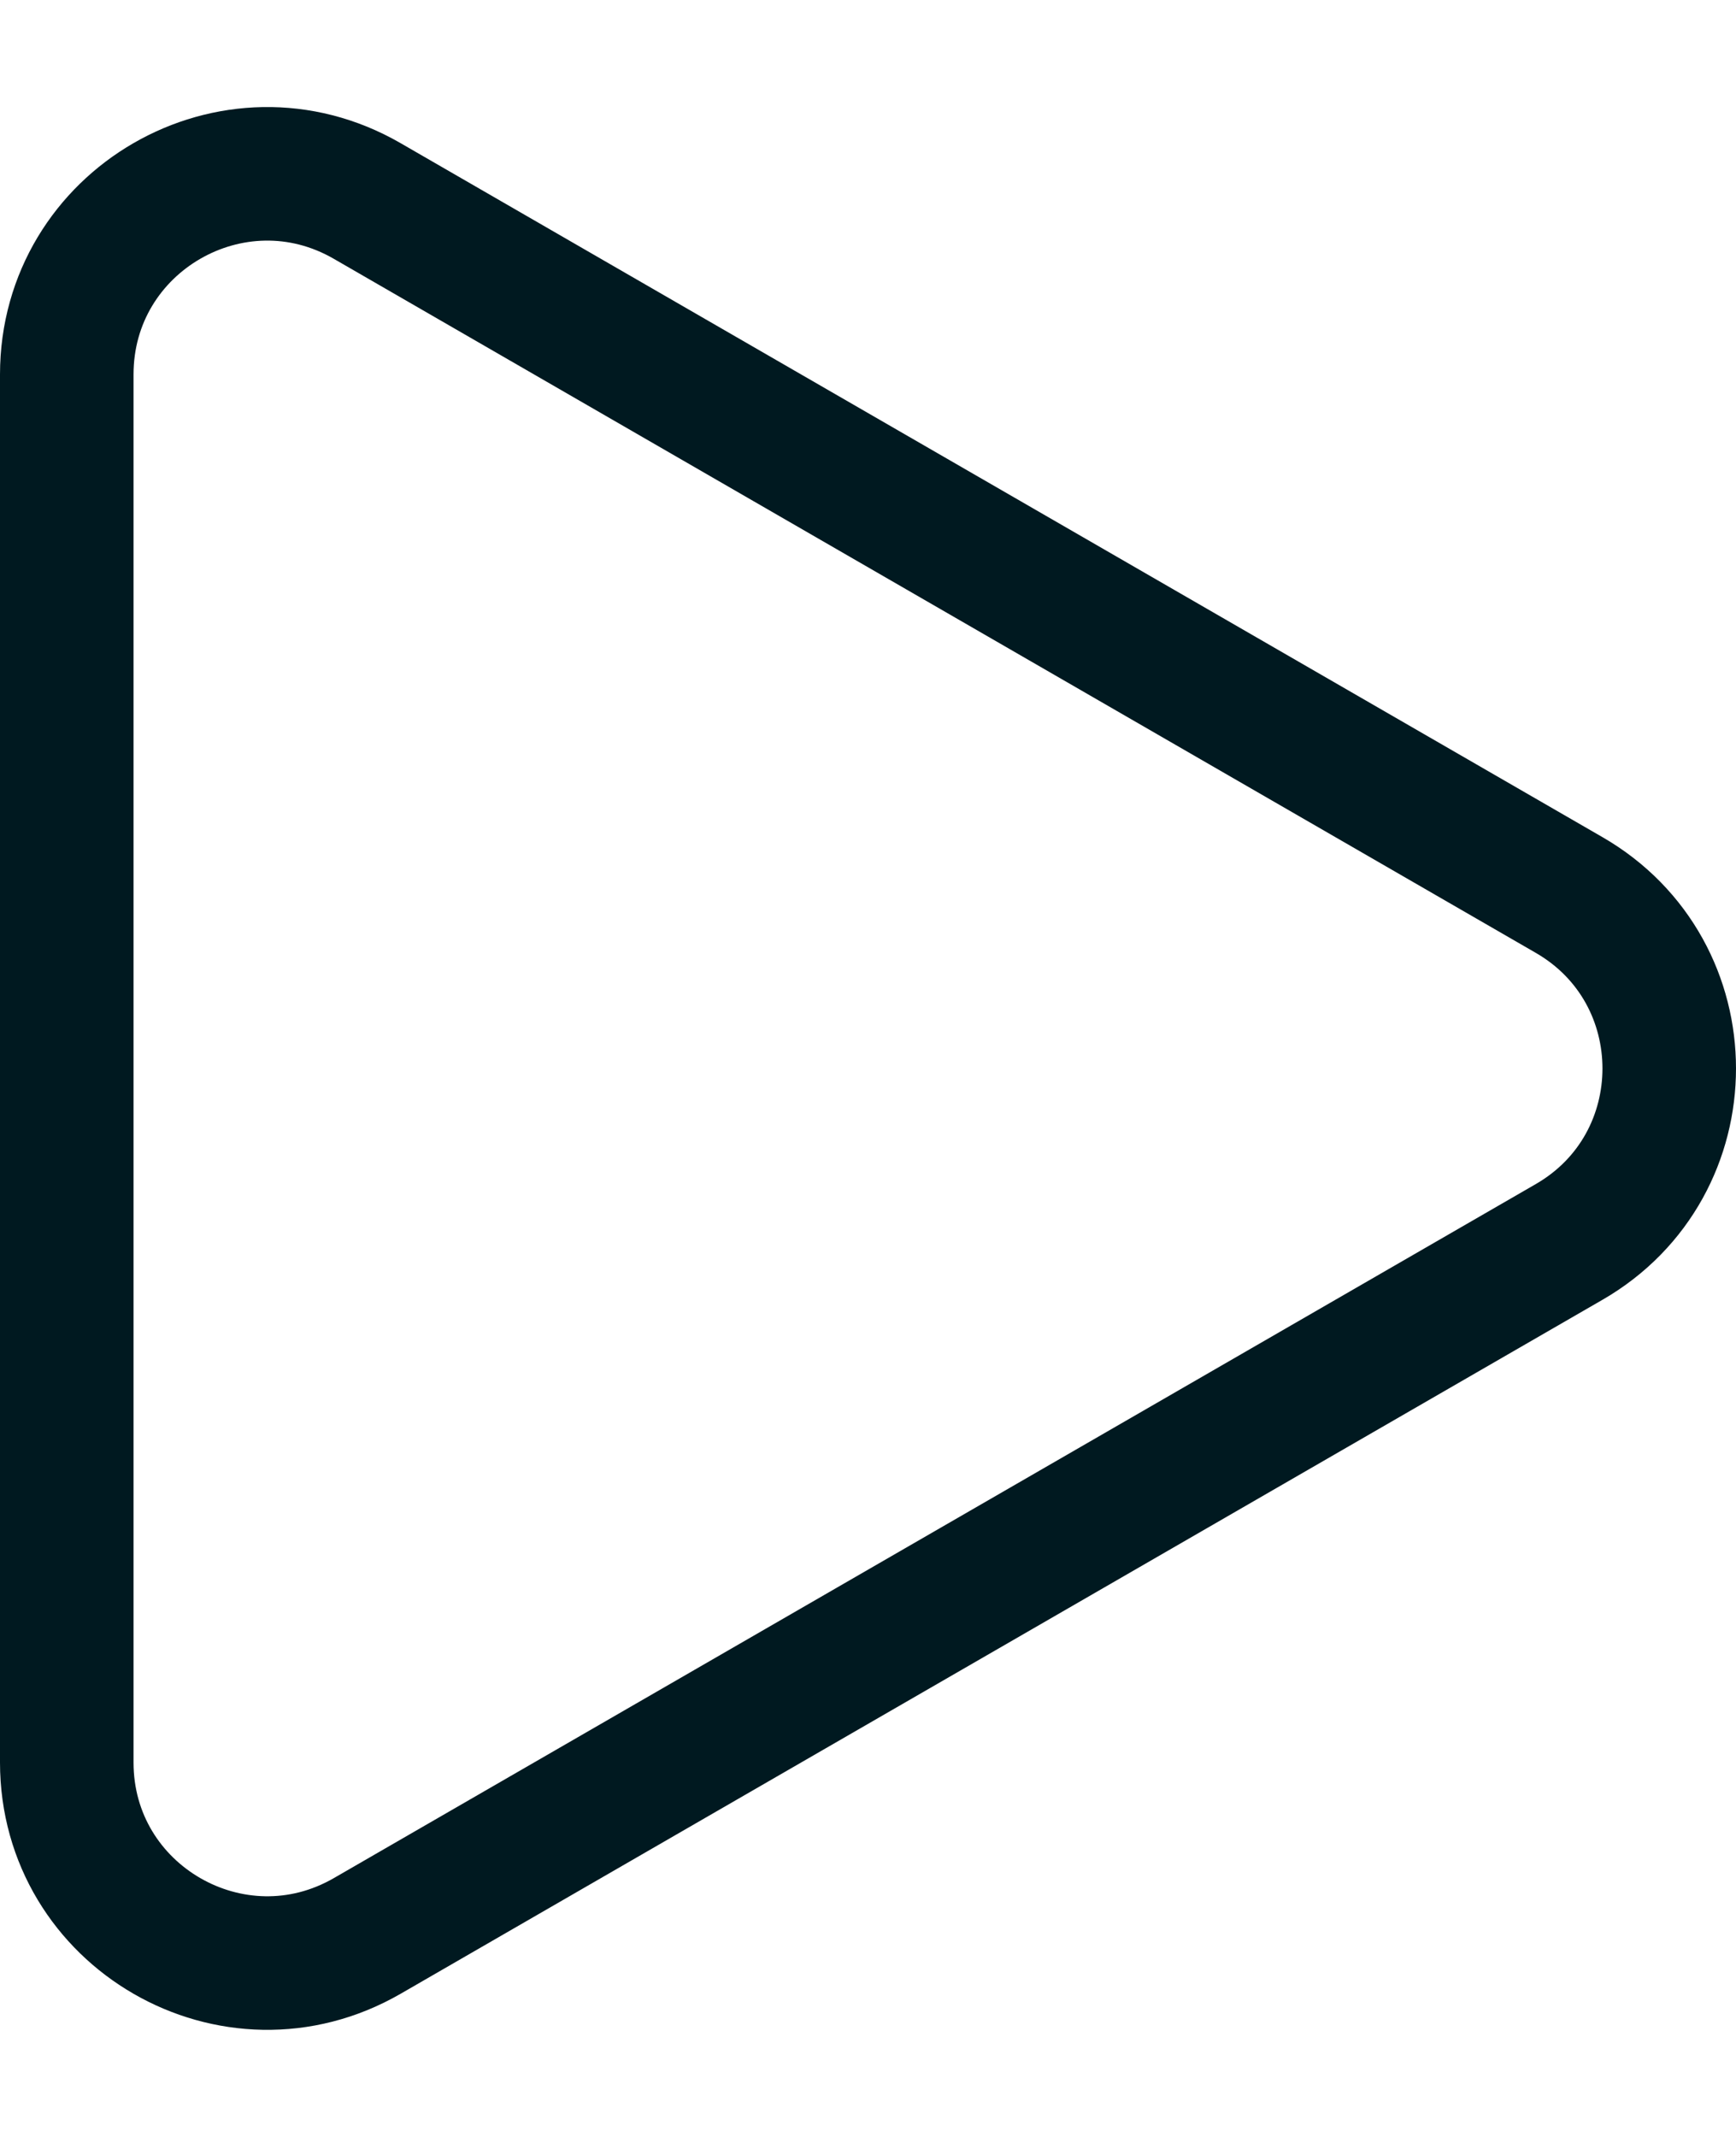
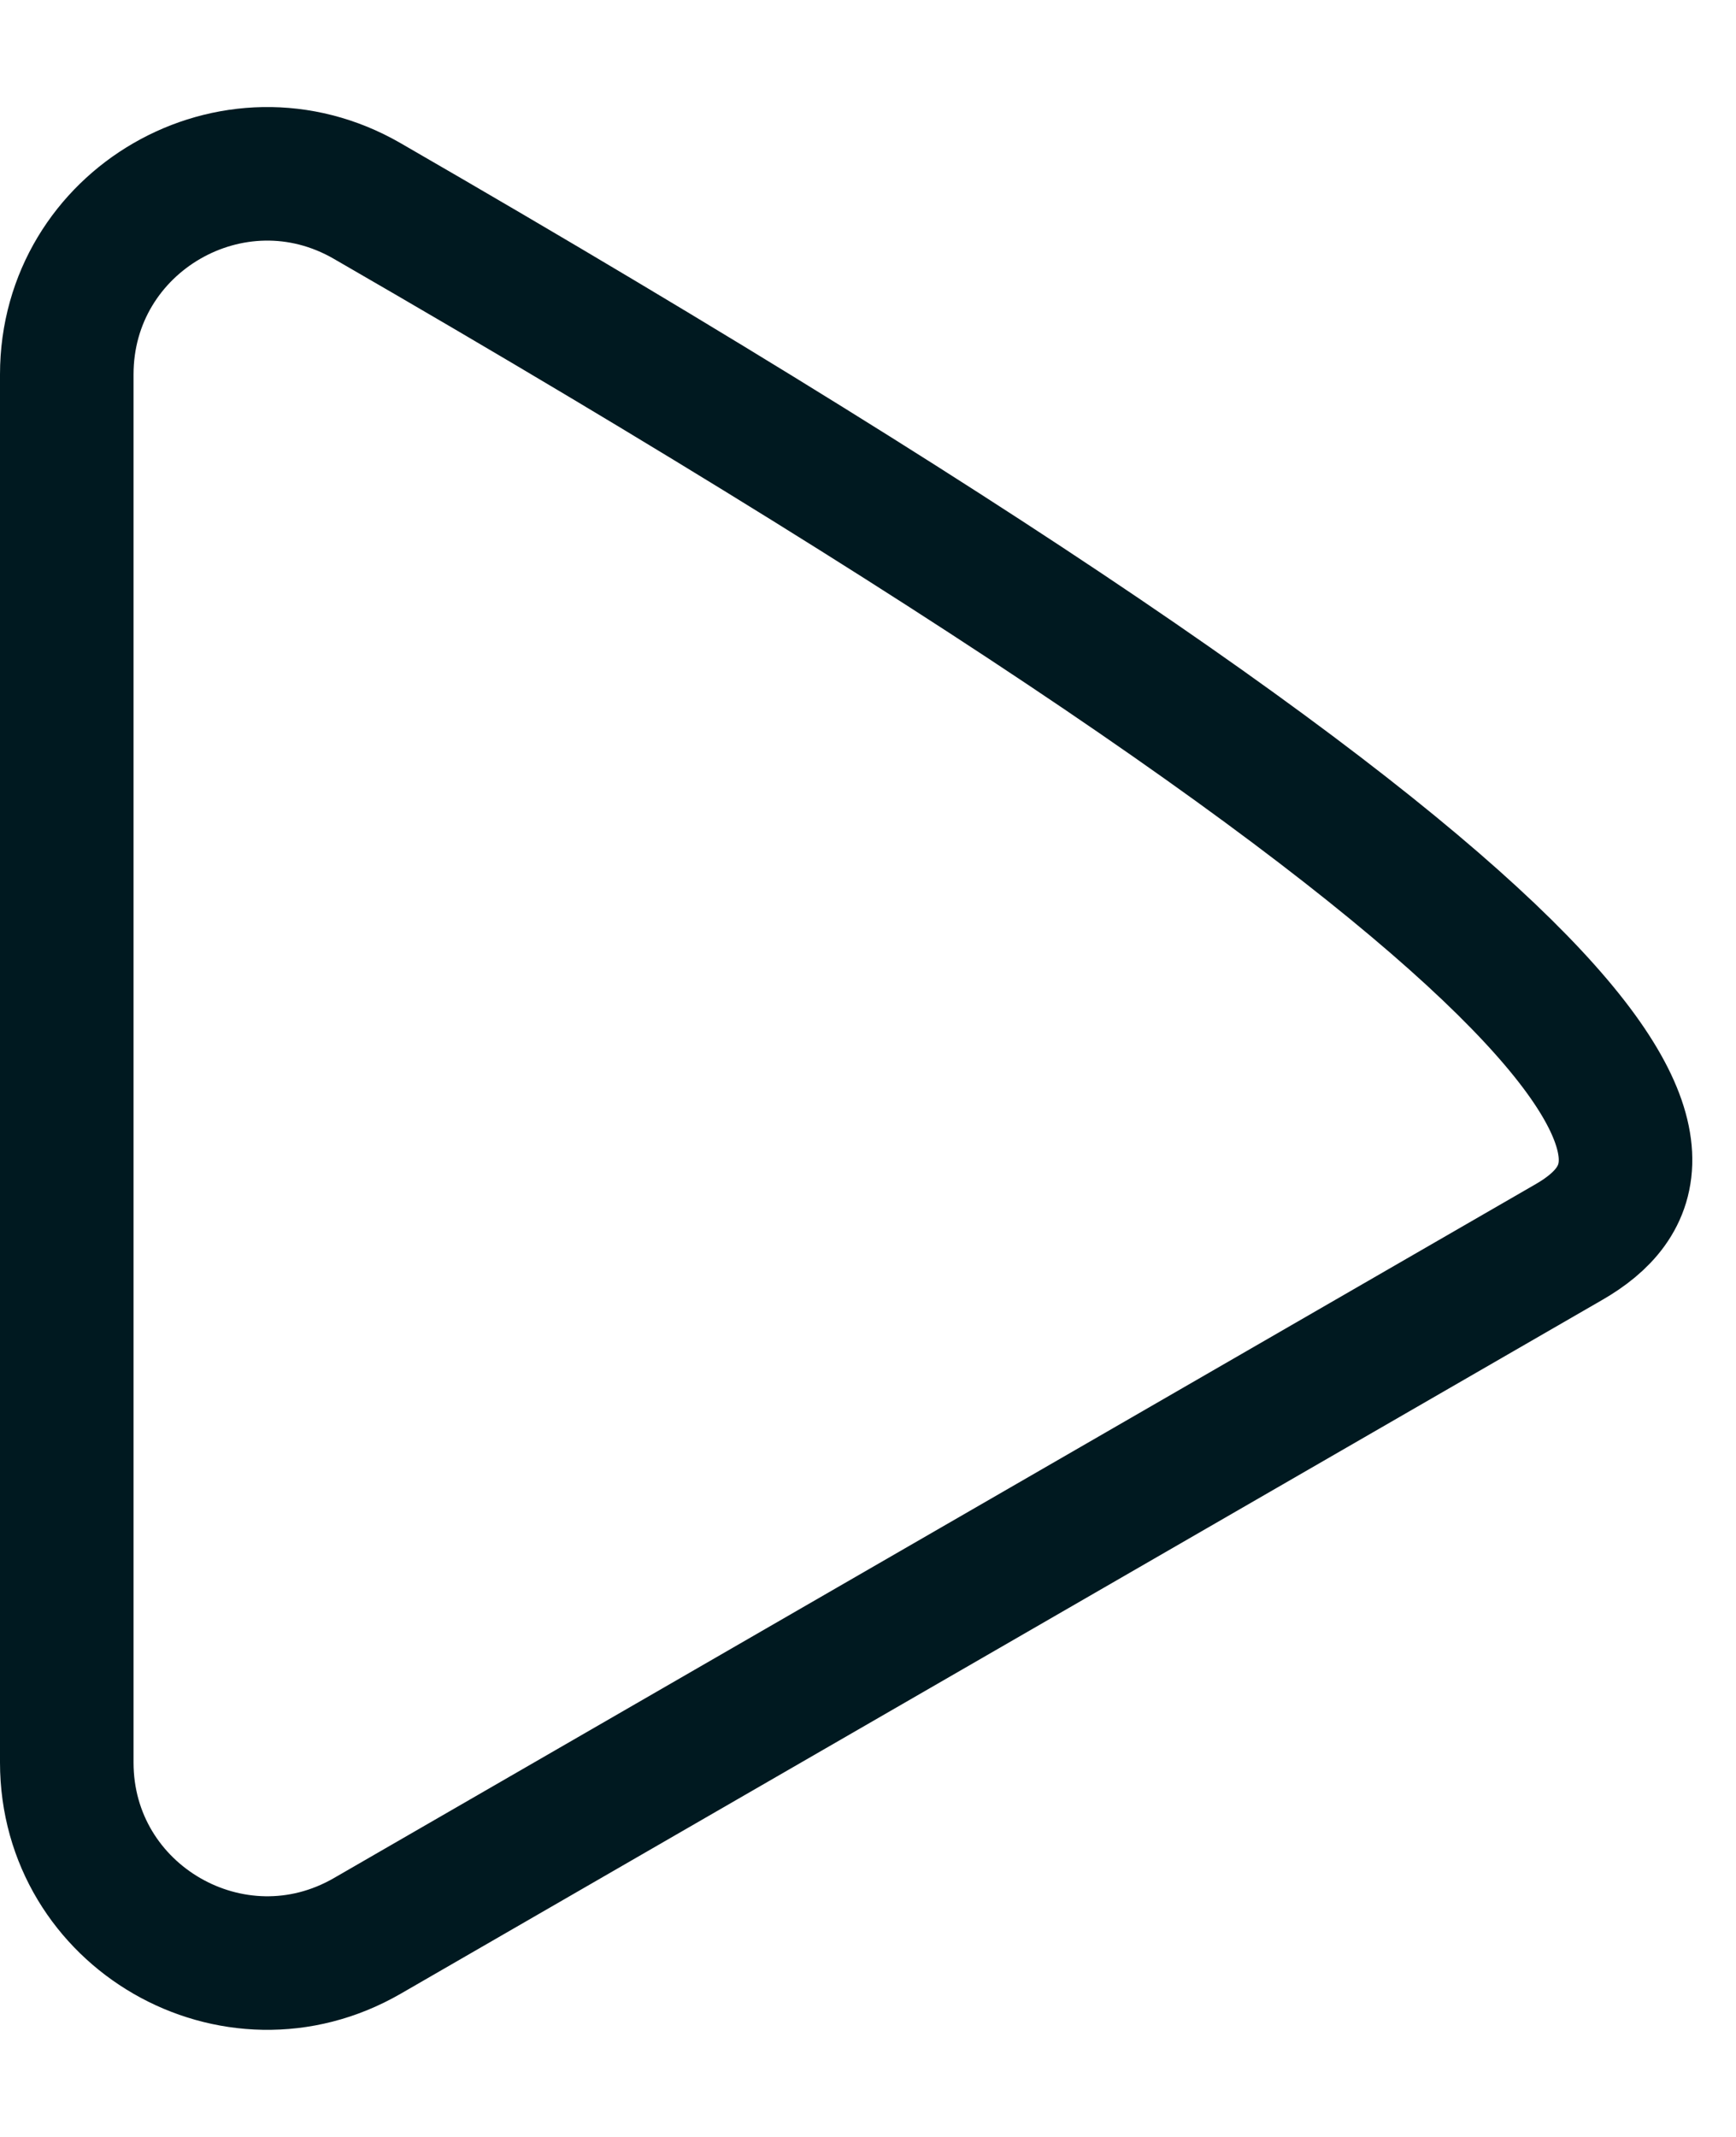
<svg xmlns="http://www.w3.org/2000/svg" width="13" height="16" viewBox="0 0 13 16" fill="none">
-   <path d="M11.75 9.299L2.75 14.495C1.75 15.072 0.5 14.351 0.5 13.196L0.5 2.804C0.5 1.649 1.75 0.927 2.75 1.505L11.75 6.701C12.75 7.278 12.75 8.722 11.75 9.299Z" stroke="#001920" />
+   <path d="M11.75 9.299L2.75 14.495C1.75 15.072 0.5 14.351 0.5 13.196L0.5 2.804C0.5 1.649 1.75 0.927 2.75 1.505C12.75 7.278 12.75 8.722 11.75 9.299Z" stroke="#001920" />
</svg>